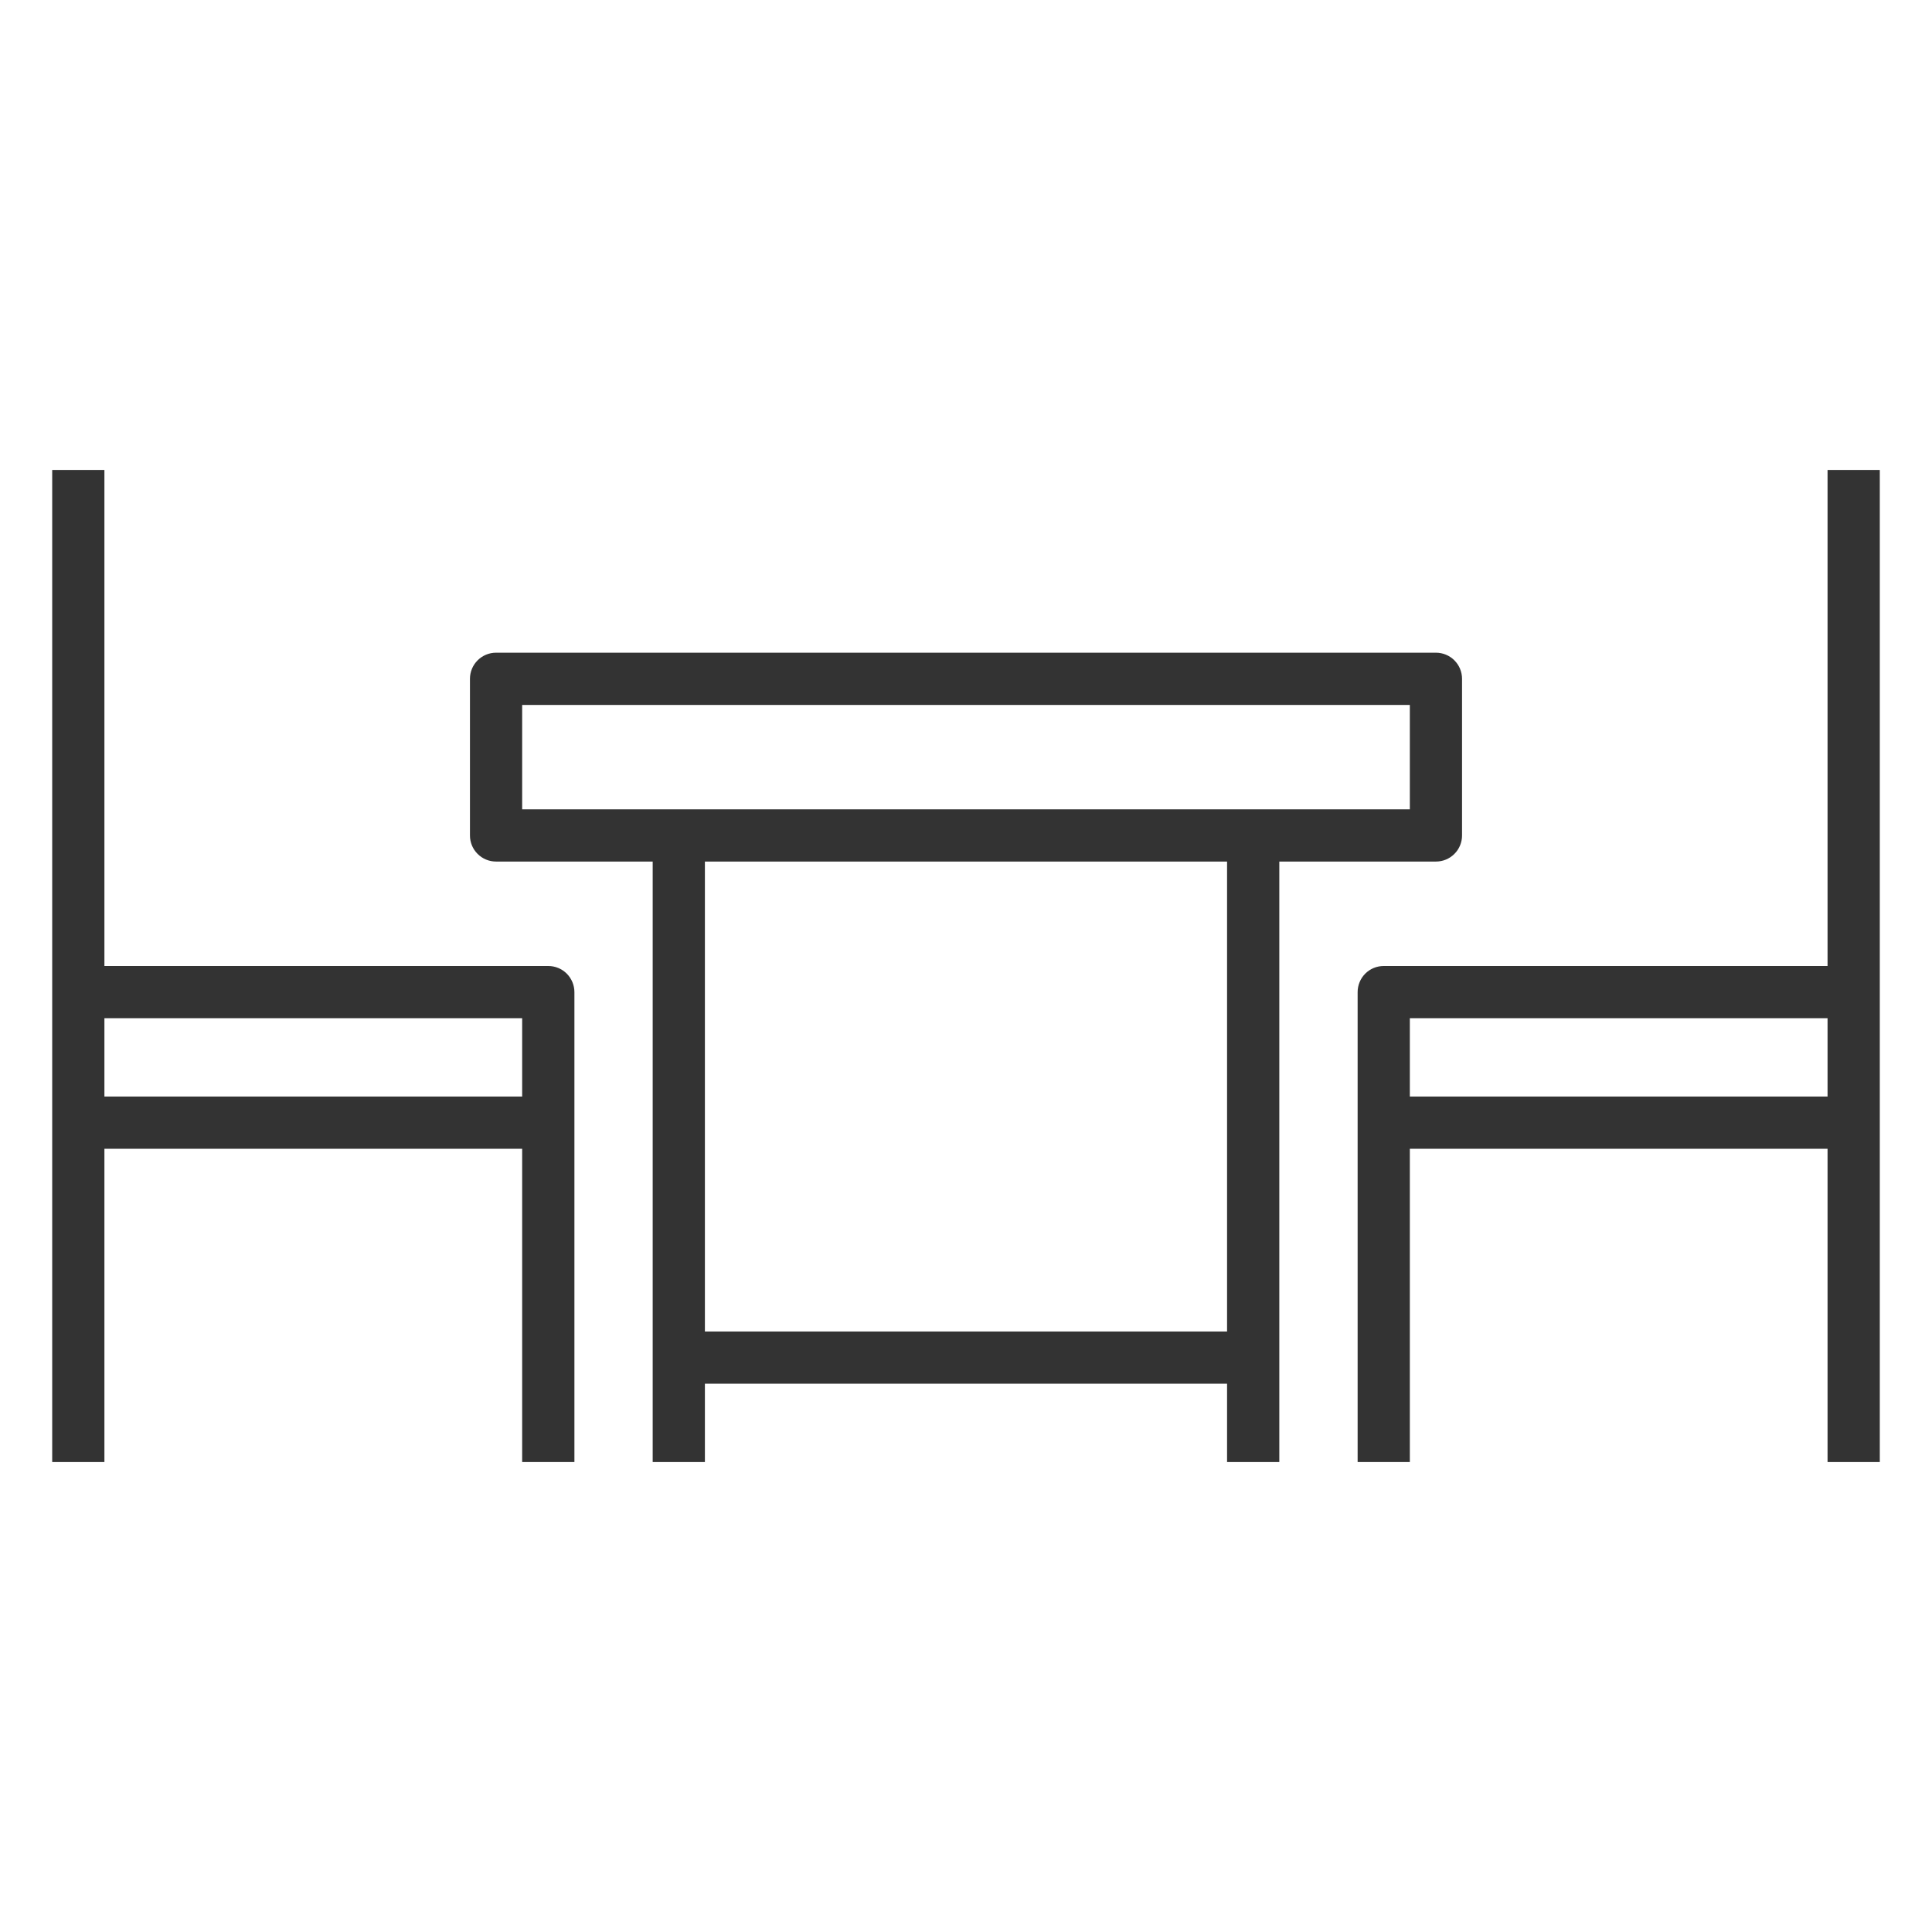
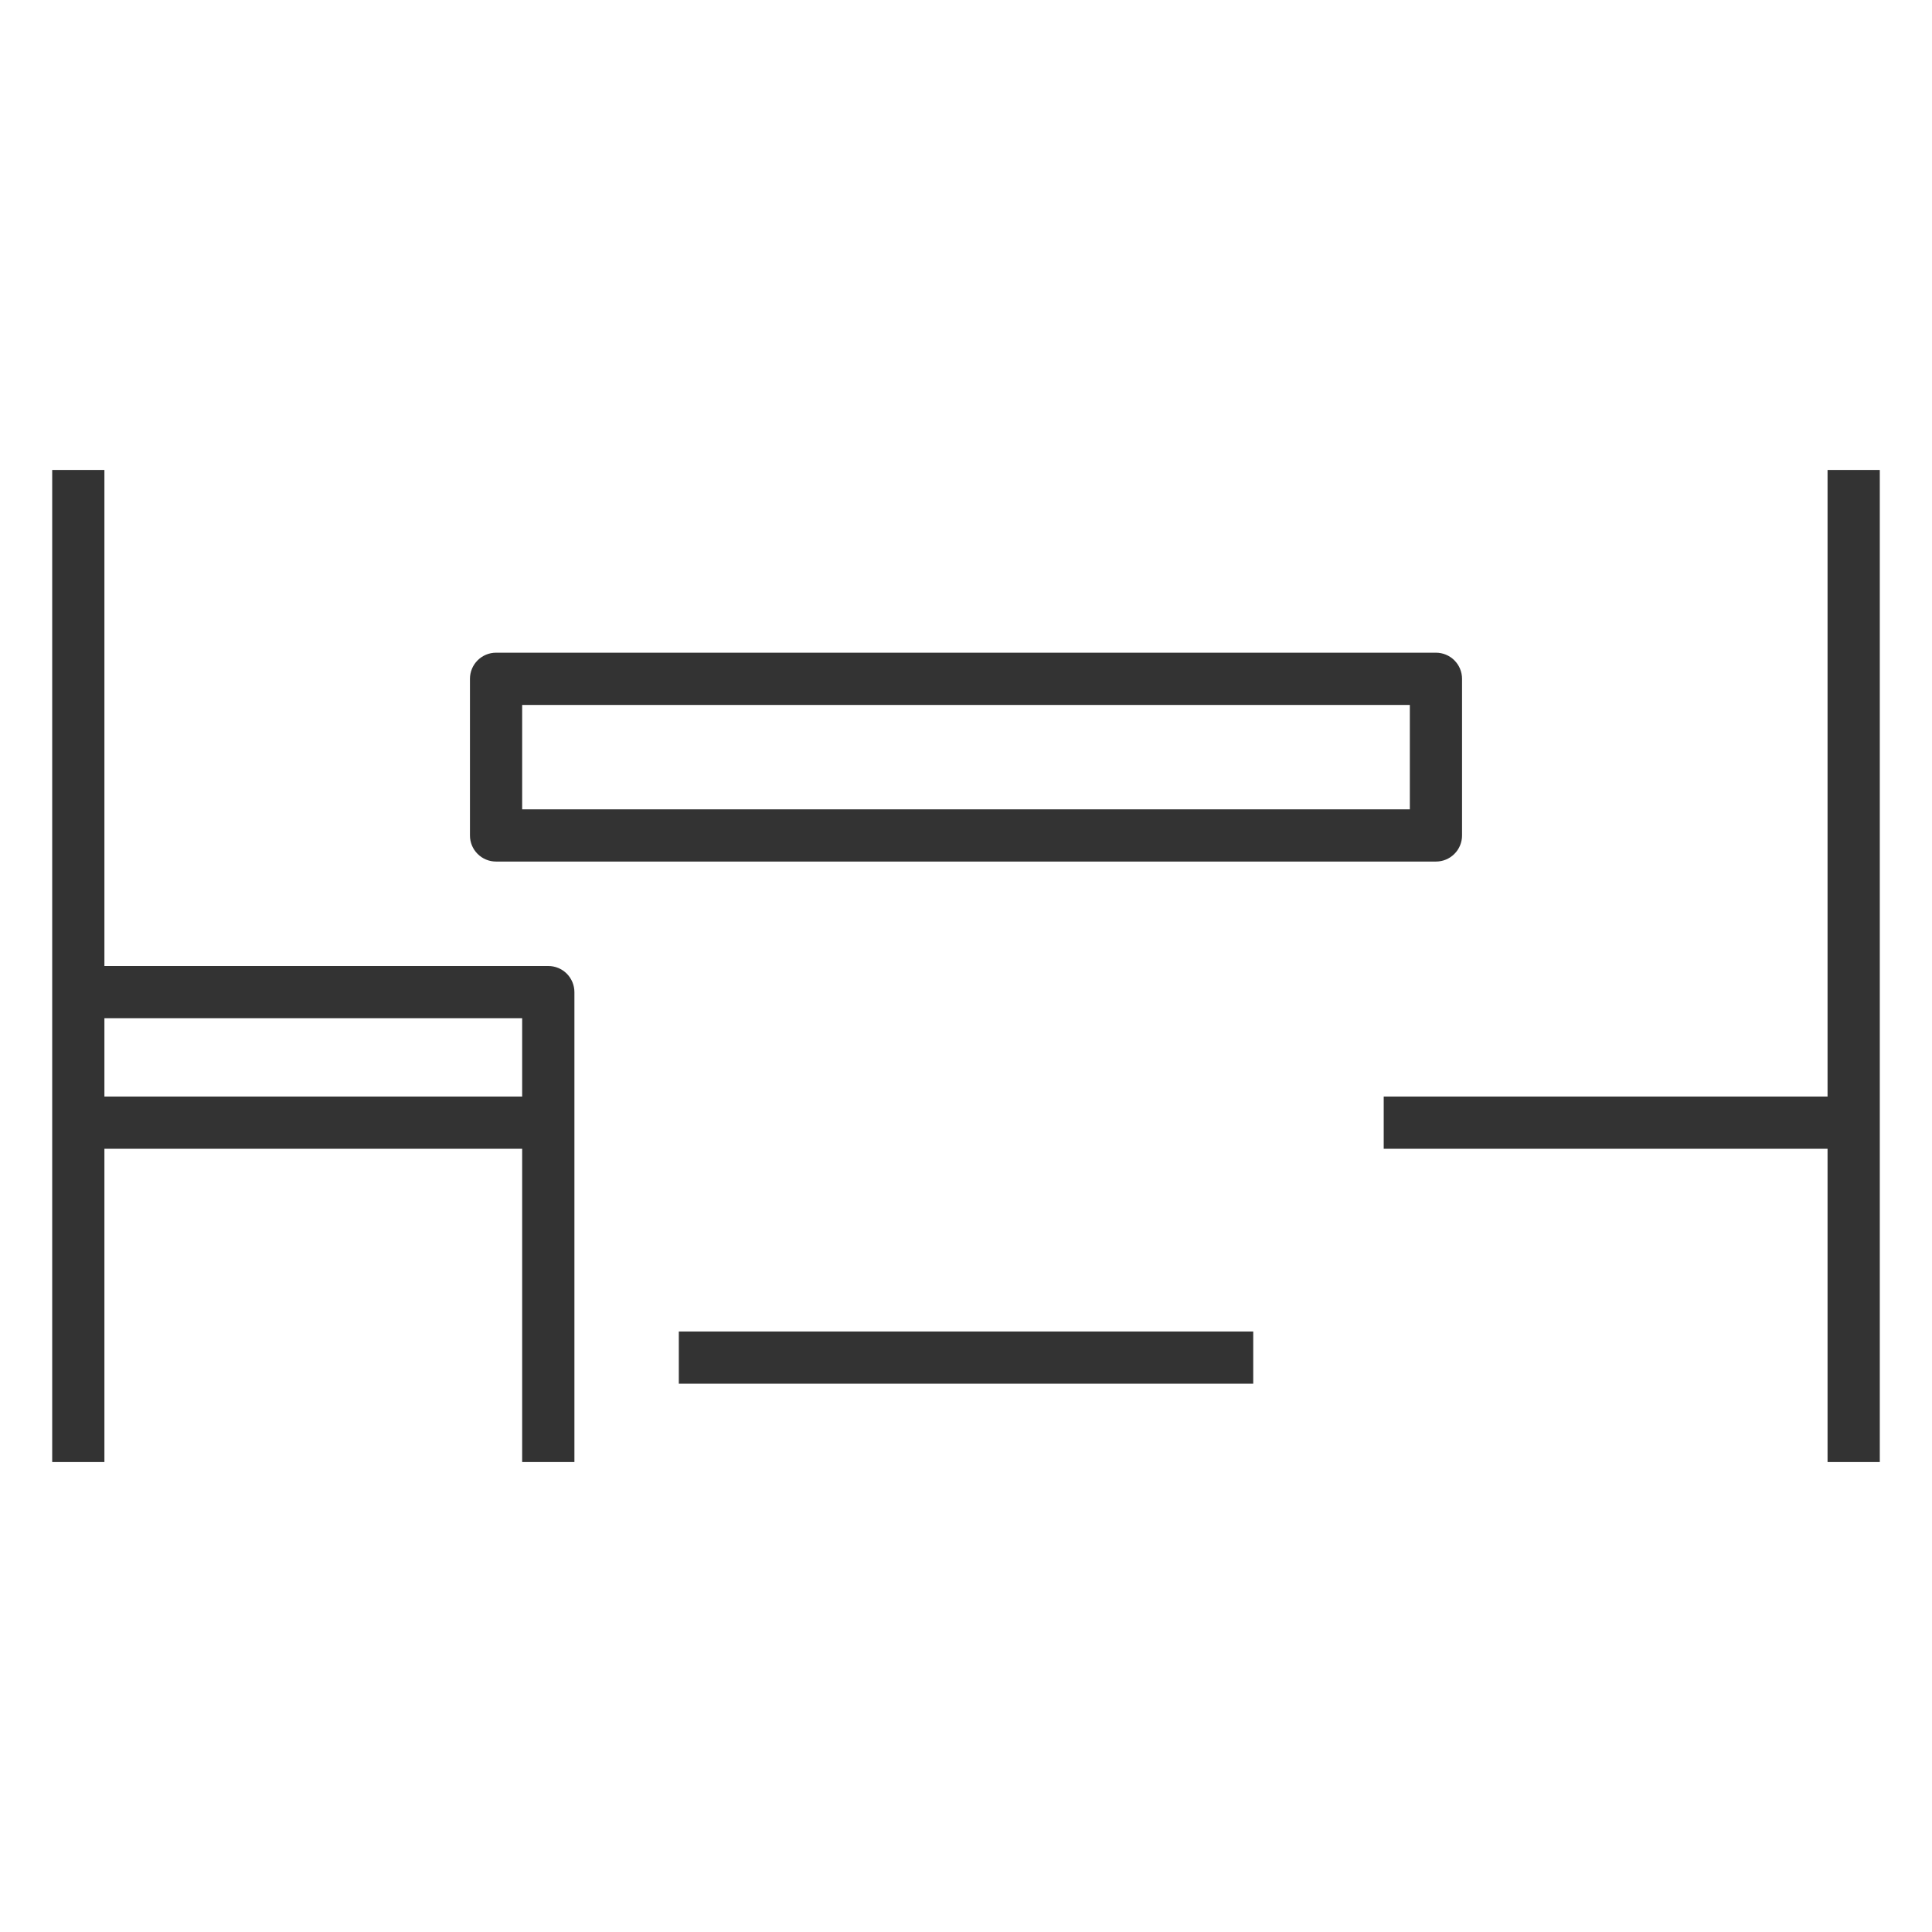
<svg xmlns="http://www.w3.org/2000/svg" width="48" height="48" viewBox="0 0 48 48" fill="none">
  <path d="M1.297 11.676H2.594V36.324H1.297V11.676Z" fill="#333333" />
  <path d="M14.271 36.324H12.973V25.297H1.946V24H13.622C13.794 24 13.959 24.068 14.081 24.19C14.202 24.312 14.271 24.477 14.271 24.649V36.324Z" fill="#333333" />
  <path d="M1.946 27.243H13.622V28.541H1.946V27.243Z" fill="#333333" />
  <path d="M45.405 11.676H46.703V36.324H45.405V11.676Z" fill="#333333" />
-   <path d="M35.027 36.324H33.73V24.649C33.73 24.477 33.798 24.312 33.919 24.19C34.041 24.068 34.206 24 34.378 24H46.054V25.297H35.027V36.324Z" fill="#333333" />
  <path d="M34.378 27.243H46.054V28.541H34.378V27.243Z" fill="#333333" />
  <path d="M35.676 21.405H12.324C12.152 21.405 11.987 21.337 11.866 21.215C11.744 21.094 11.676 20.929 11.676 20.757V16.865C11.676 16.693 11.744 16.528 11.866 16.406C11.987 16.285 12.152 16.216 12.324 16.216H35.676C35.848 16.216 36.013 16.285 36.134 16.406C36.256 16.528 36.324 16.693 36.324 16.865V20.757C36.324 20.929 36.256 21.094 36.134 21.215C36.013 21.337 35.848 21.405 35.676 21.405ZM12.973 20.108H35.027V17.514H12.973V20.108Z" fill="#333333" />
-   <path d="M30.486 20.757H31.784V36.324H30.486V20.757Z" fill="#333333" />
-   <path d="M16.216 20.757H17.513V36.324H16.216V20.757Z" fill="#333333" />
+   <path d="M16.216 20.757V36.324H16.216V20.757Z" fill="#333333" />
  <path d="M16.865 33.081H31.136V34.378H16.865V33.081Z" fill="#333333" />
</svg>